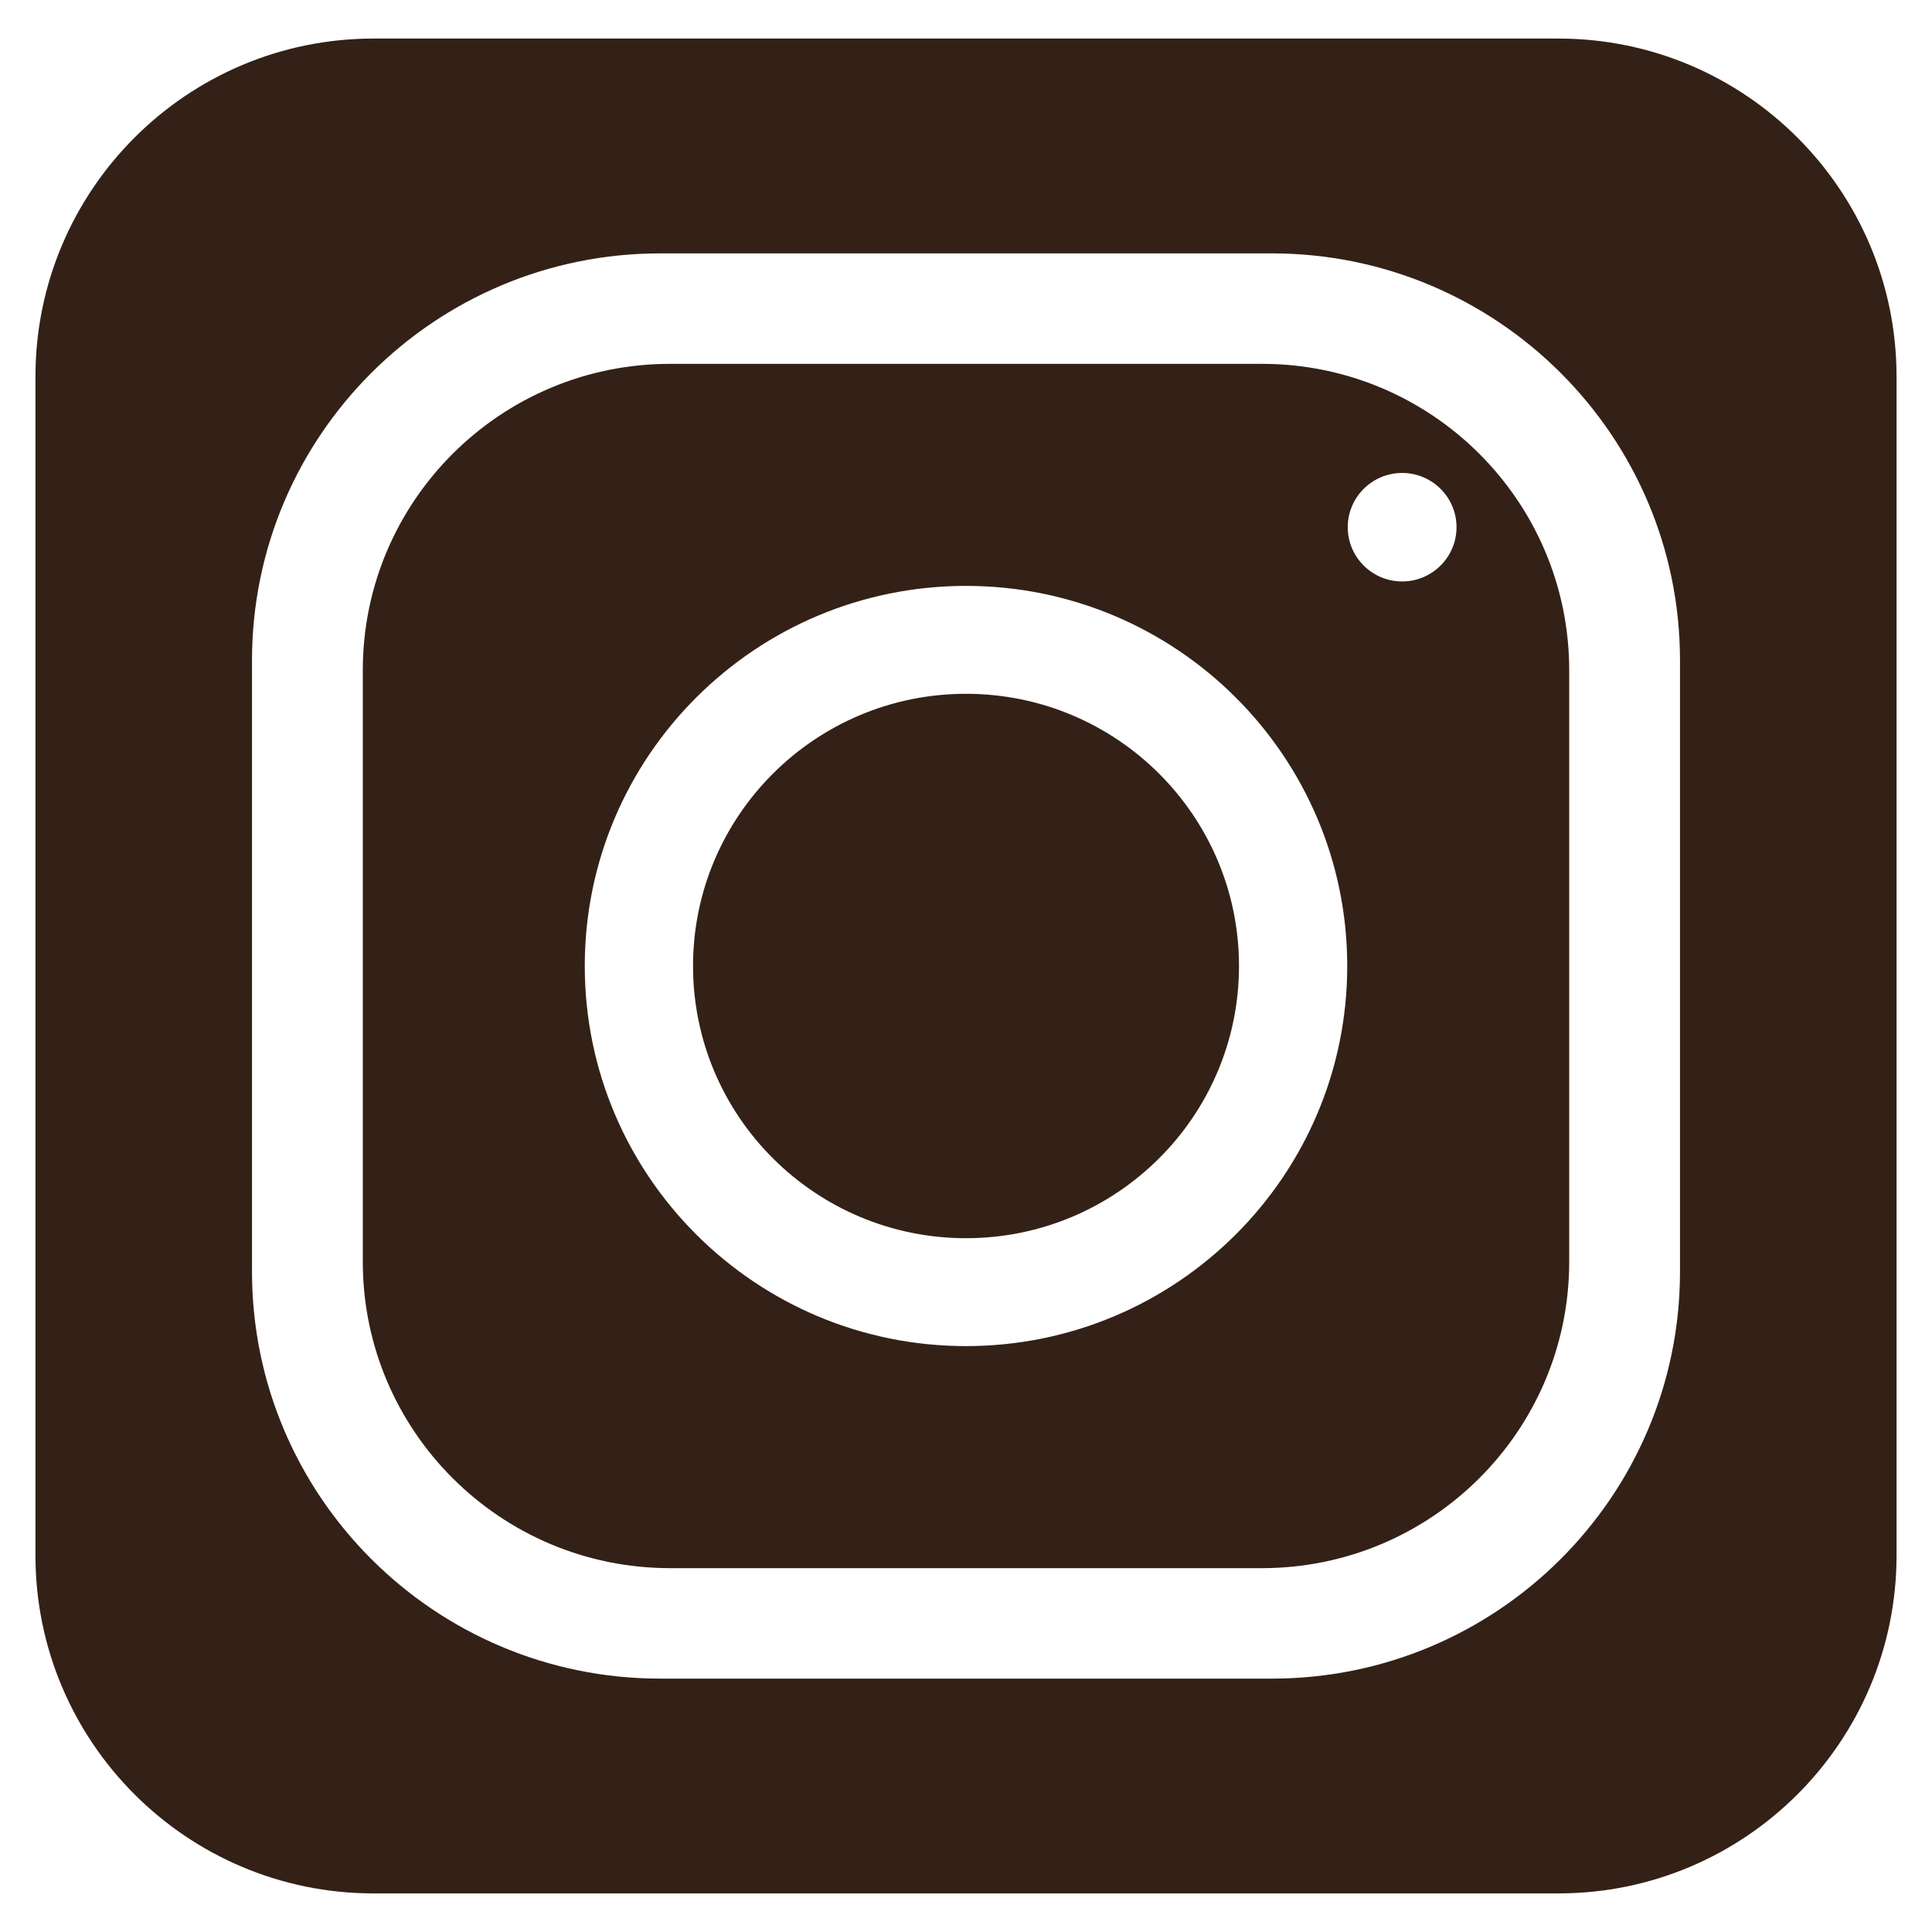
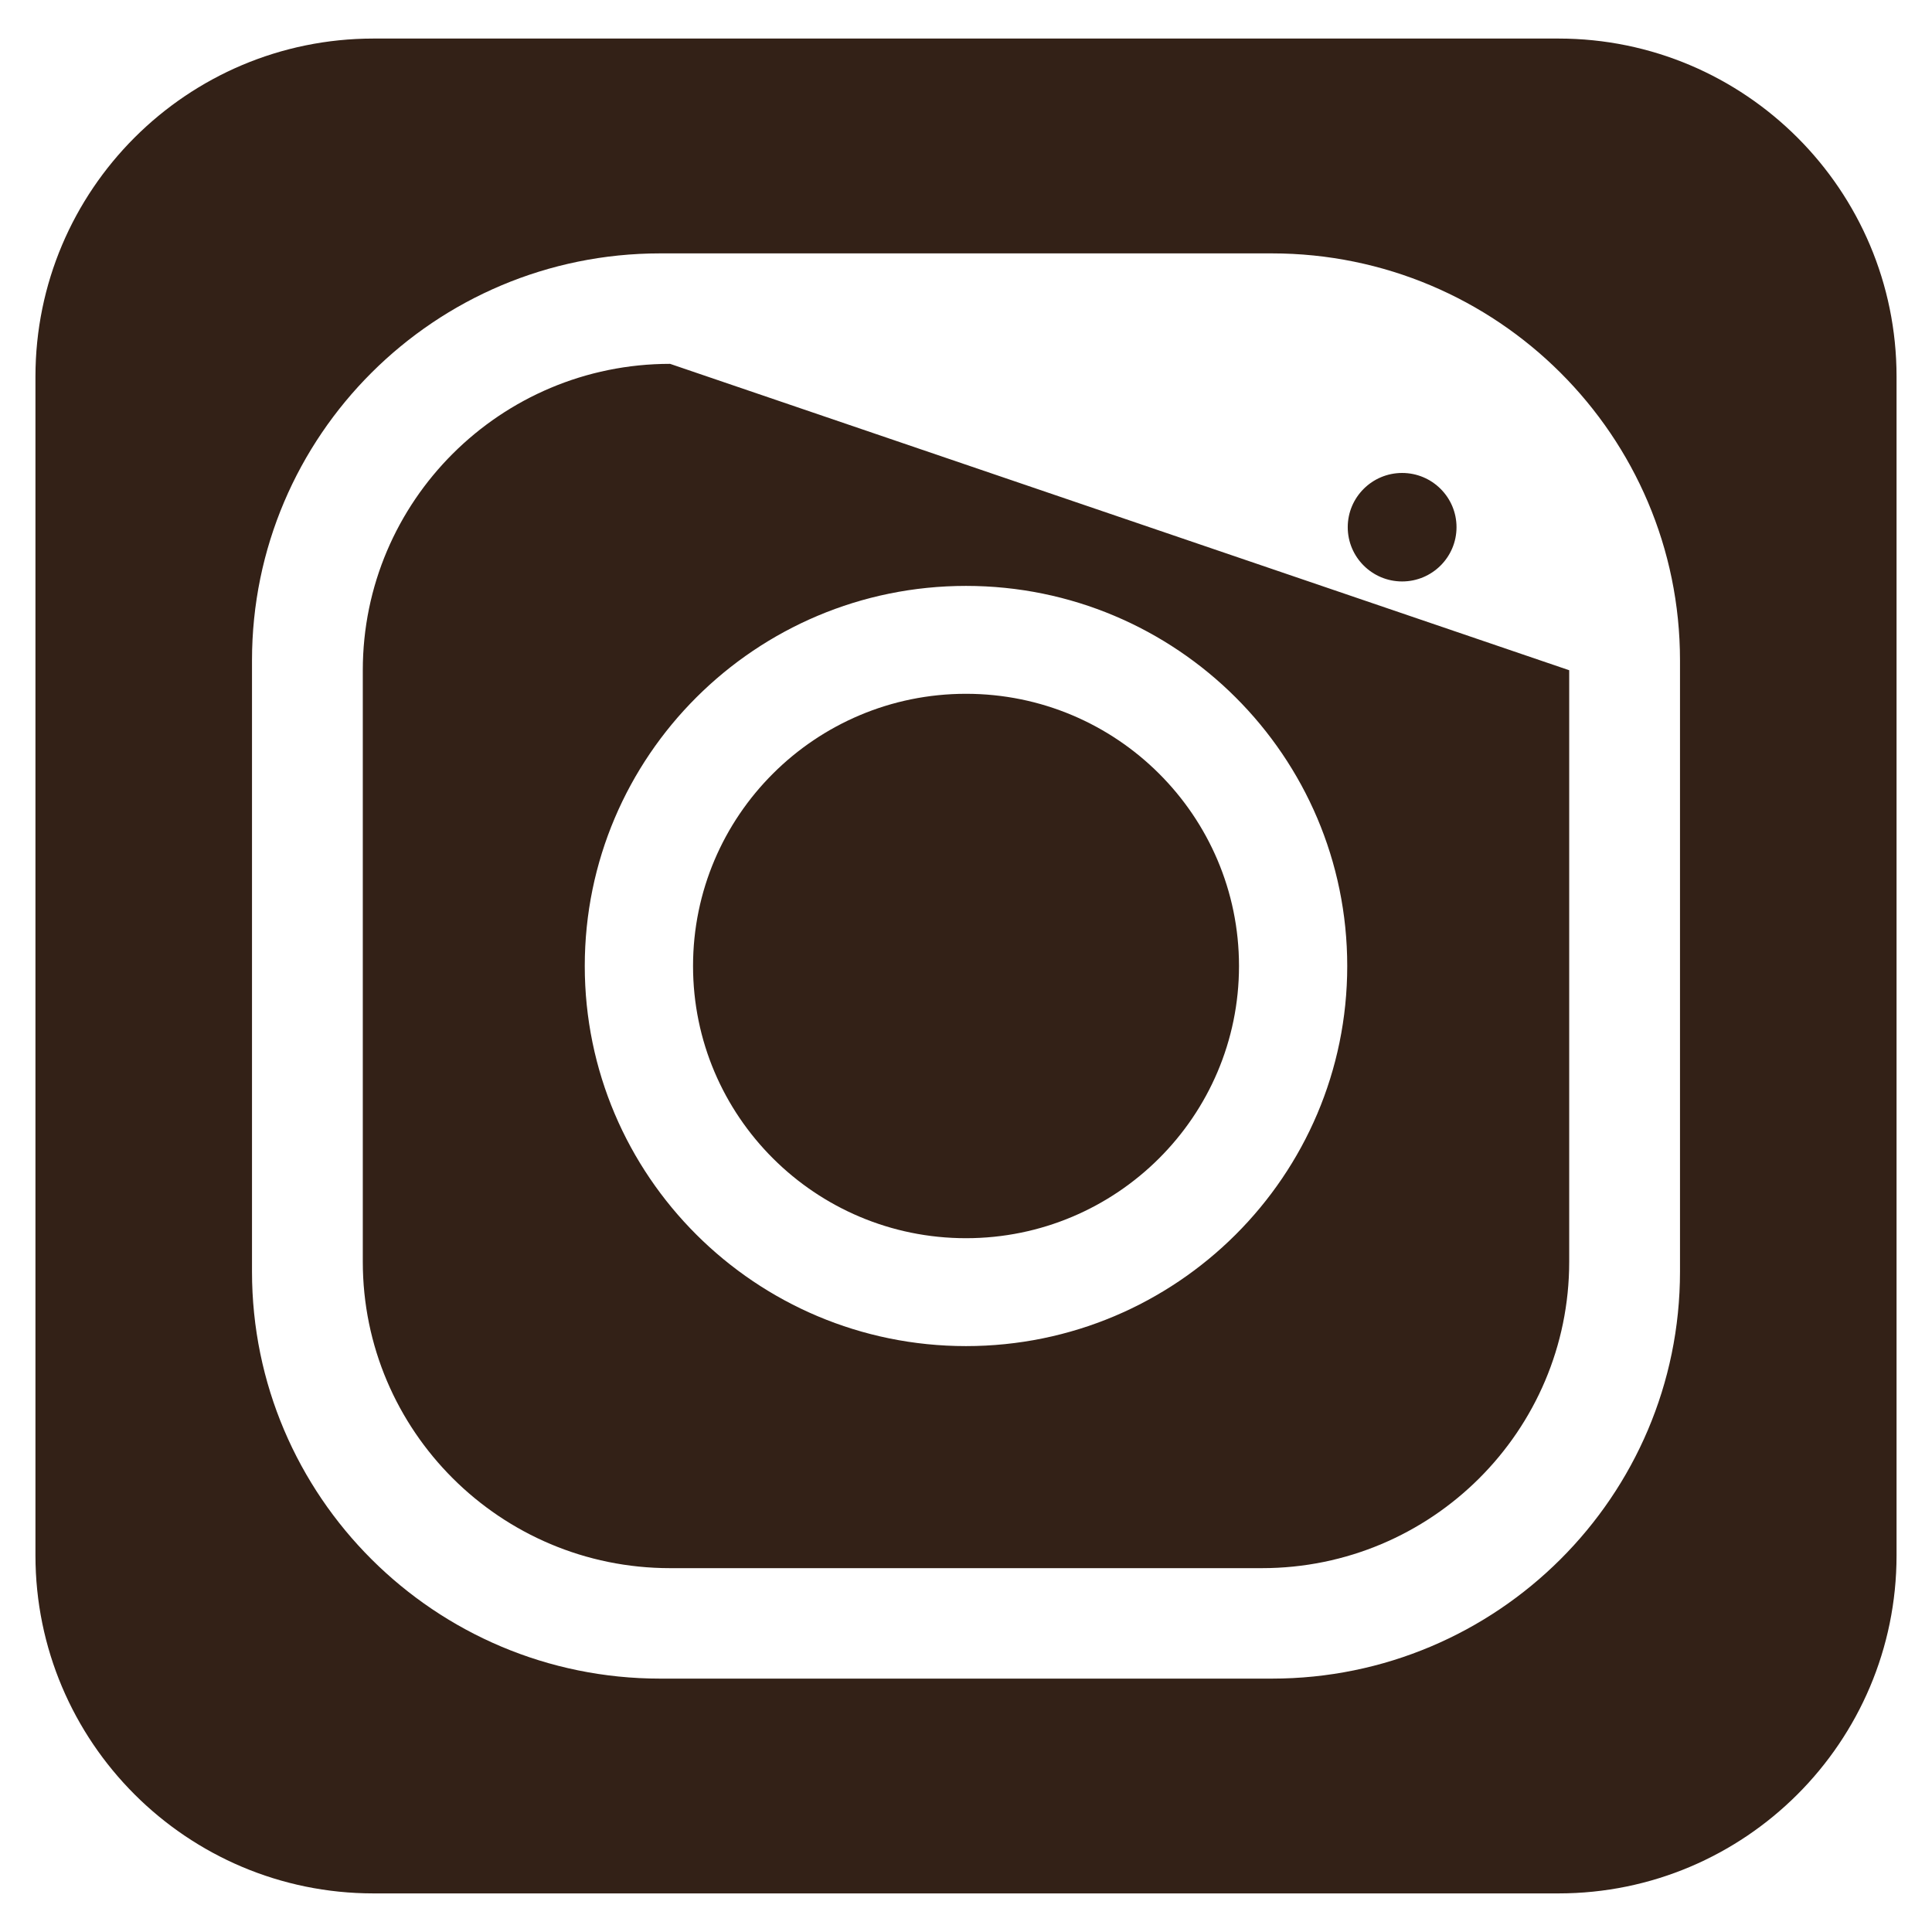
<svg xmlns="http://www.w3.org/2000/svg" width="100%" height="100%" viewBox="0 0 46 46" version="1.1" xml:space="preserve" style="fill-rule:evenodd;clip-rule:evenodd;stroke-linejoin:round;stroke-miterlimit:2;">
  <g id="kivagottikon2instagram" transform="matrix(1,0,0,1,-159.634,-765.263)">
-     <path d="M204.79,774.23C204.79,769.788 201.183,766.181 196.741,766.181L168.527,766.181C164.085,766.181 160.478,769.788 160.478,774.23L160.478,802.296C160.478,806.738 164.085,810.344 168.527,810.344L196.741,810.344C201.183,810.344 204.79,806.738 204.79,802.296L204.79,774.23ZM199.634,780.986C199.634,775.638 195.279,771.296 189.916,771.296L175.352,771.296C169.989,771.296 165.634,775.638 165.634,780.986L165.634,795.54C165.634,800.888 169.989,805.23 175.352,805.23L189.916,805.23C195.279,805.23 199.634,800.888 199.634,795.54L199.634,780.986ZM196.996,781.221C196.996,777.195 193.718,773.926 189.68,773.926L175.588,773.926C171.55,773.926 168.272,777.195 168.272,781.221L168.272,795.305C168.272,799.331 171.55,802.6 175.588,802.6L189.68,802.6C193.718,802.6 196.996,799.331 196.996,795.305L196.996,781.221ZM182.634,779.213C187.644,779.213 191.711,783.268 191.711,788.263C191.711,793.258 187.644,797.313 182.634,797.313C177.624,797.313 173.557,793.258 173.557,788.263C173.557,783.268 177.624,779.213 182.634,779.213ZM182.634,781.782C186.221,781.782 189.134,784.686 189.134,788.263C189.134,791.84 186.221,794.744 182.634,794.744C179.047,794.744 176.135,791.84 176.135,788.263C176.135,784.686 179.047,781.782 182.634,781.782ZM193.018,776.524C193.733,776.524 194.313,777.103 194.313,777.815C194.313,778.528 193.733,779.107 193.018,779.107C192.304,779.107 191.723,778.528 191.723,777.815C191.723,777.103 192.304,776.524 193.018,776.524Z" style="fill:rgb(51,33,23);" />
+     <path d="M204.79,774.23C204.79,769.788 201.183,766.181 196.741,766.181L168.527,766.181C164.085,766.181 160.478,769.788 160.478,774.23L160.478,802.296C160.478,806.738 164.085,810.344 168.527,810.344L196.741,810.344C201.183,810.344 204.79,806.738 204.79,802.296L204.79,774.23ZM199.634,780.986C199.634,775.638 195.279,771.296 189.916,771.296L175.352,771.296C169.989,771.296 165.634,775.638 165.634,780.986L165.634,795.54C165.634,800.888 169.989,805.23 175.352,805.23L189.916,805.23C195.279,805.23 199.634,800.888 199.634,795.54L199.634,780.986ZM196.996,781.221L175.588,773.926C171.55,773.926 168.272,777.195 168.272,781.221L168.272,795.305C168.272,799.331 171.55,802.6 175.588,802.6L189.68,802.6C193.718,802.6 196.996,799.331 196.996,795.305L196.996,781.221ZM182.634,779.213C187.644,779.213 191.711,783.268 191.711,788.263C191.711,793.258 187.644,797.313 182.634,797.313C177.624,797.313 173.557,793.258 173.557,788.263C173.557,783.268 177.624,779.213 182.634,779.213ZM182.634,781.782C186.221,781.782 189.134,784.686 189.134,788.263C189.134,791.84 186.221,794.744 182.634,794.744C179.047,794.744 176.135,791.84 176.135,788.263C176.135,784.686 179.047,781.782 182.634,781.782ZM193.018,776.524C193.733,776.524 194.313,777.103 194.313,777.815C194.313,778.528 193.733,779.107 193.018,779.107C192.304,779.107 191.723,778.528 191.723,777.815C191.723,777.103 192.304,776.524 193.018,776.524Z" style="fill:rgb(51,33,23);" />
  </g>
</svg>